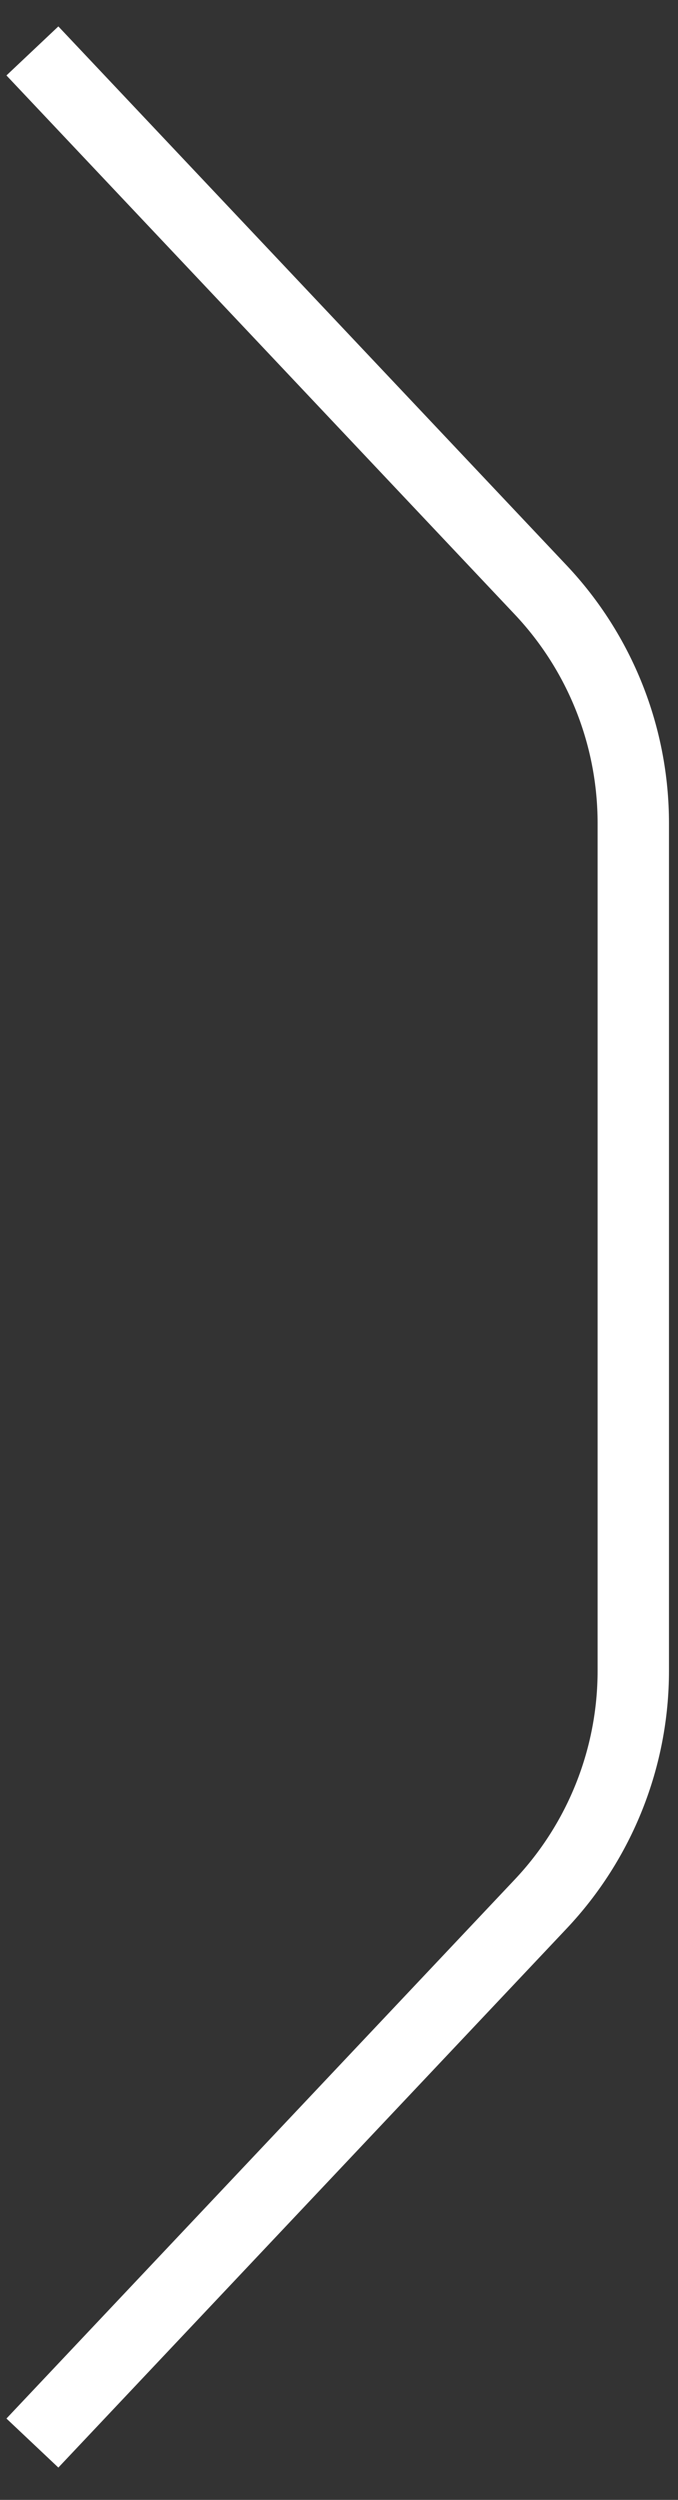
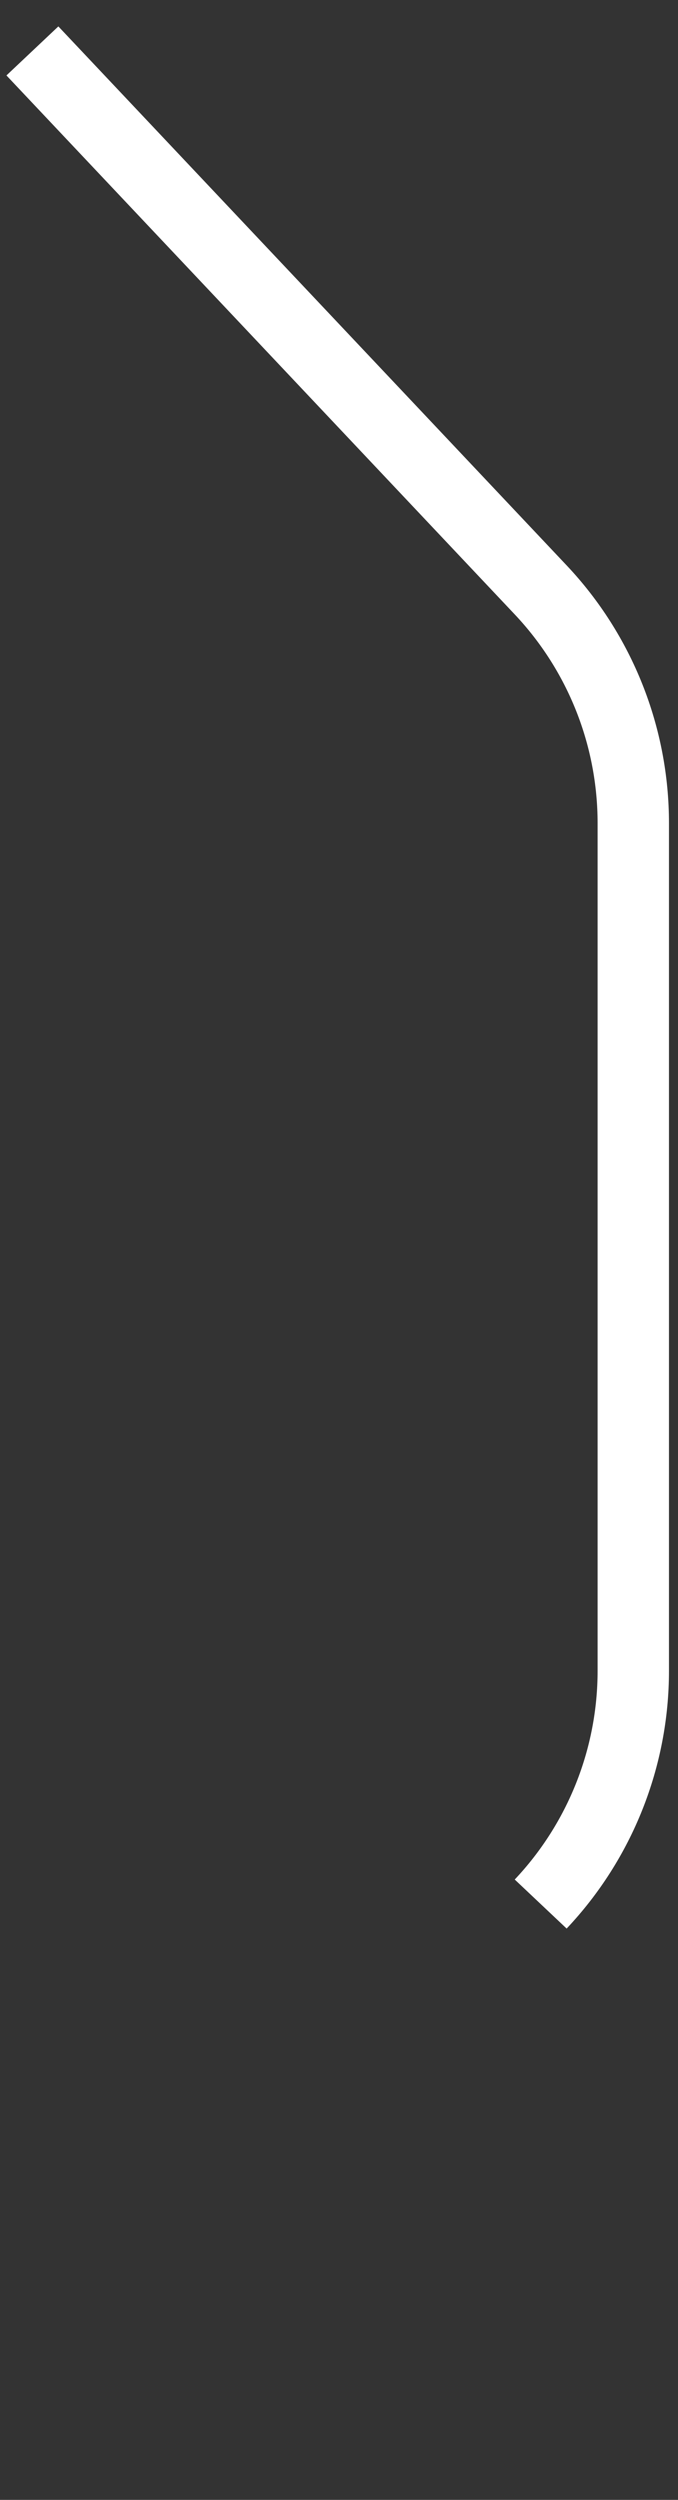
<svg xmlns="http://www.w3.org/2000/svg" width="19" height="70" viewBox="0 0 19 70" fill="none">
  <rect x="0" y="0" width="19" height="70" fill="#333333" stroke="none" />
-   <path d="M0.908 1.426L15.152 16.518C16.819 18.284 17.747 20.621 17.747 23.05V46.785C17.747 49.213 16.819 51.55 15.152 53.316L0.908 68.409" stroke="white" stroke-width="2" />
+   <path d="M0.908 1.426L15.152 16.518C16.819 18.284 17.747 20.621 17.747 23.05V46.785C17.747 49.213 16.819 51.55 15.152 53.316" stroke="white" stroke-width="2" />
</svg>